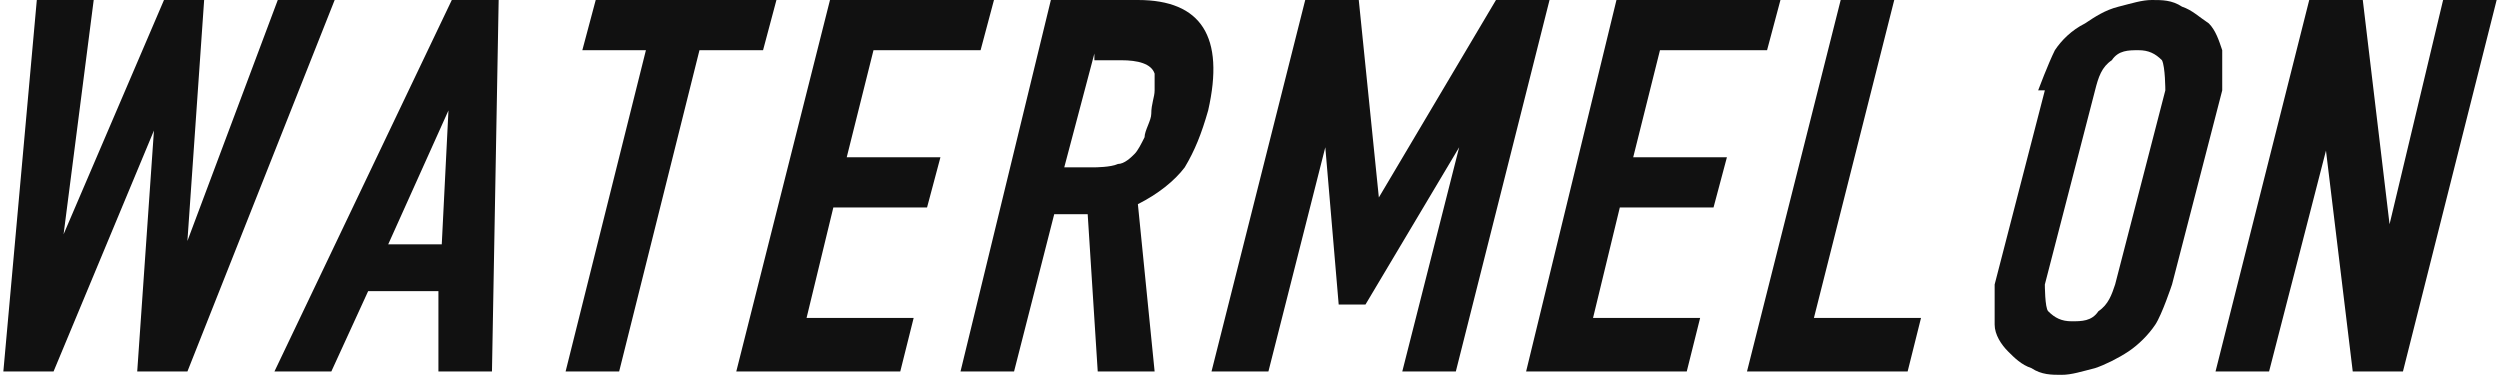
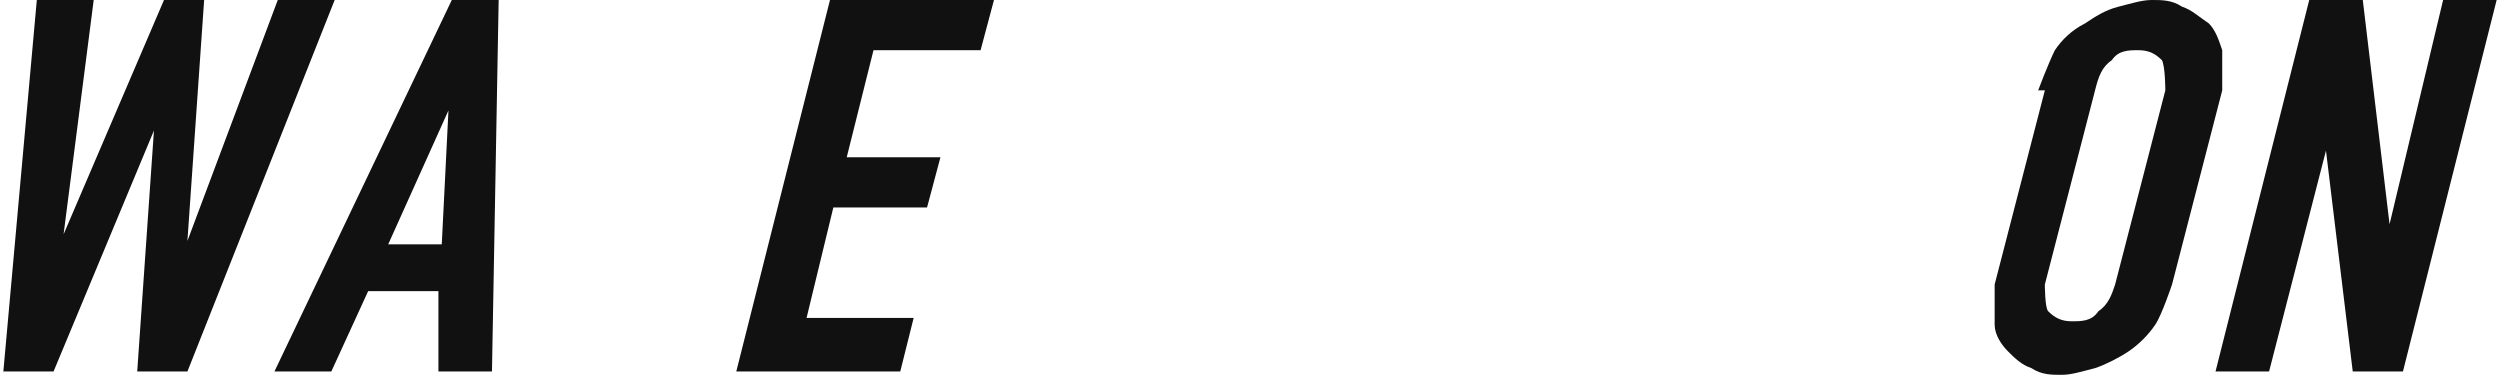
<svg xmlns="http://www.w3.org/2000/svg" id="_レイヤー_2" data-name="レイヤー 2" viewBox="0 0 7.47 1.12">
  <defs>
    <style>
      .cls-1 {
        fill: #111;
      }
    </style>
  </defs>
  <g id="ALL">
    <g>
      <path class="cls-1" d="M1,0l-.44,1.11h-.15l.05-.72h0l-.3.72h-.15L.11,0h.17l-.09.7h0L.49,0h.12l-.05.72h0L.83,0h.17Z" />
      <path class="cls-1" d="M.82,1.11L1.35,0h.14l-.02,1.11h-.16v-.24s-.21,0-.21,0l-.11.24h-.16ZM1.32.73l.02-.4h0l-.18.4h.16Z" />
-       <path class="cls-1" d="M1.69,1.11l.24-.96h-.19l.04-.15h.54l-.04.15h-.19l-.24.96h-.16Z" />
-       <path class="cls-1" d="M2.2,1.11L2.48,0h.49l-.04.15h-.32l-.08.32h.28l-.04.15h-.28l-.08.33h.32l-.04.16h-.49Z" />
-       <path class="cls-1" d="M2.87,1.11L3.14,0h.26c.19,0,.26.11.21.33-.02.07-.04.12-.07.17-.03.04-.08.08-.14.11l.05.5h-.17l-.03-.47h-.1l-.12.47h-.16ZM3.27.16l-.09.34h.09s.05,0,.07-.01c.02,0,.04-.02.05-.03.01-.01.02-.03.03-.05,0-.02.02-.05.02-.07,0-.03.01-.05.01-.07s0-.04,0-.05c-.01-.03-.05-.04-.1-.04h-.08Z" />
-       <path class="cls-1" d="M3.62,1.11L3.9,0h.16l.06.59h0L4.47,0h.16l-.28,1.11h-.16l.17-.67h0l-.28.47h-.08l-.04-.47h0l-.17.67h-.16Z" />
-       <path class="cls-1" d="M4.56,1.11L4.83,0h.49l-.04.15h-.32l-.08.32h.28l-.04.15h-.28l-.08.33h.32l-.04.16h-.49Z" />
-       <path class="cls-1" d="M5.22,1.11L5.5,0h.16l-.24.95h.32l-.04.16h-.49Z" />
+       <path class="cls-1" d="M2.2,1.11L2.48,0h.49l-.04.15h-.32l-.08.32h.28l-.04.15h-.28l-.08.33h.32l-.04.16Z" />
      <path class="cls-1" d="M6.09.27s.03-.08.05-.12c.02-.03.05-.06.09-.08.03-.02.06-.04.1-.05.04-.01.07-.02.1-.02s.06,0,.09.02c.03.01.05.03.08.05.02.02.03.05.04.08,0,.03,0,.07,0,.12l-.15.58s-.03.09-.05.12c-.02.03-.05.06-.08.08-.03.02-.07.04-.1.05-.04.01-.07.02-.1.02s-.06,0-.09-.02c-.03-.01-.05-.03-.07-.05-.02-.02-.04-.05-.04-.08,0-.03,0-.07,0-.12l.15-.58ZM6.11.85s0,.07.01.08c.02.02.04.03.07.03s.06,0,.08-.03c.03-.02.04-.05.05-.08l.15-.58s0-.07-.01-.09c-.02-.02-.04-.03-.07-.03s-.06,0-.08.03c-.03.02-.04.05-.05.09l-.15.58Z" />
      <path class="cls-1" d="M6.62,1.11L6.9,0h.16l.08.67h0L7.3,0h.16l-.28,1.11h-.15l-.08-.66h0l-.17.66h-.16Z" />
    </g>
  </g>
</svg>